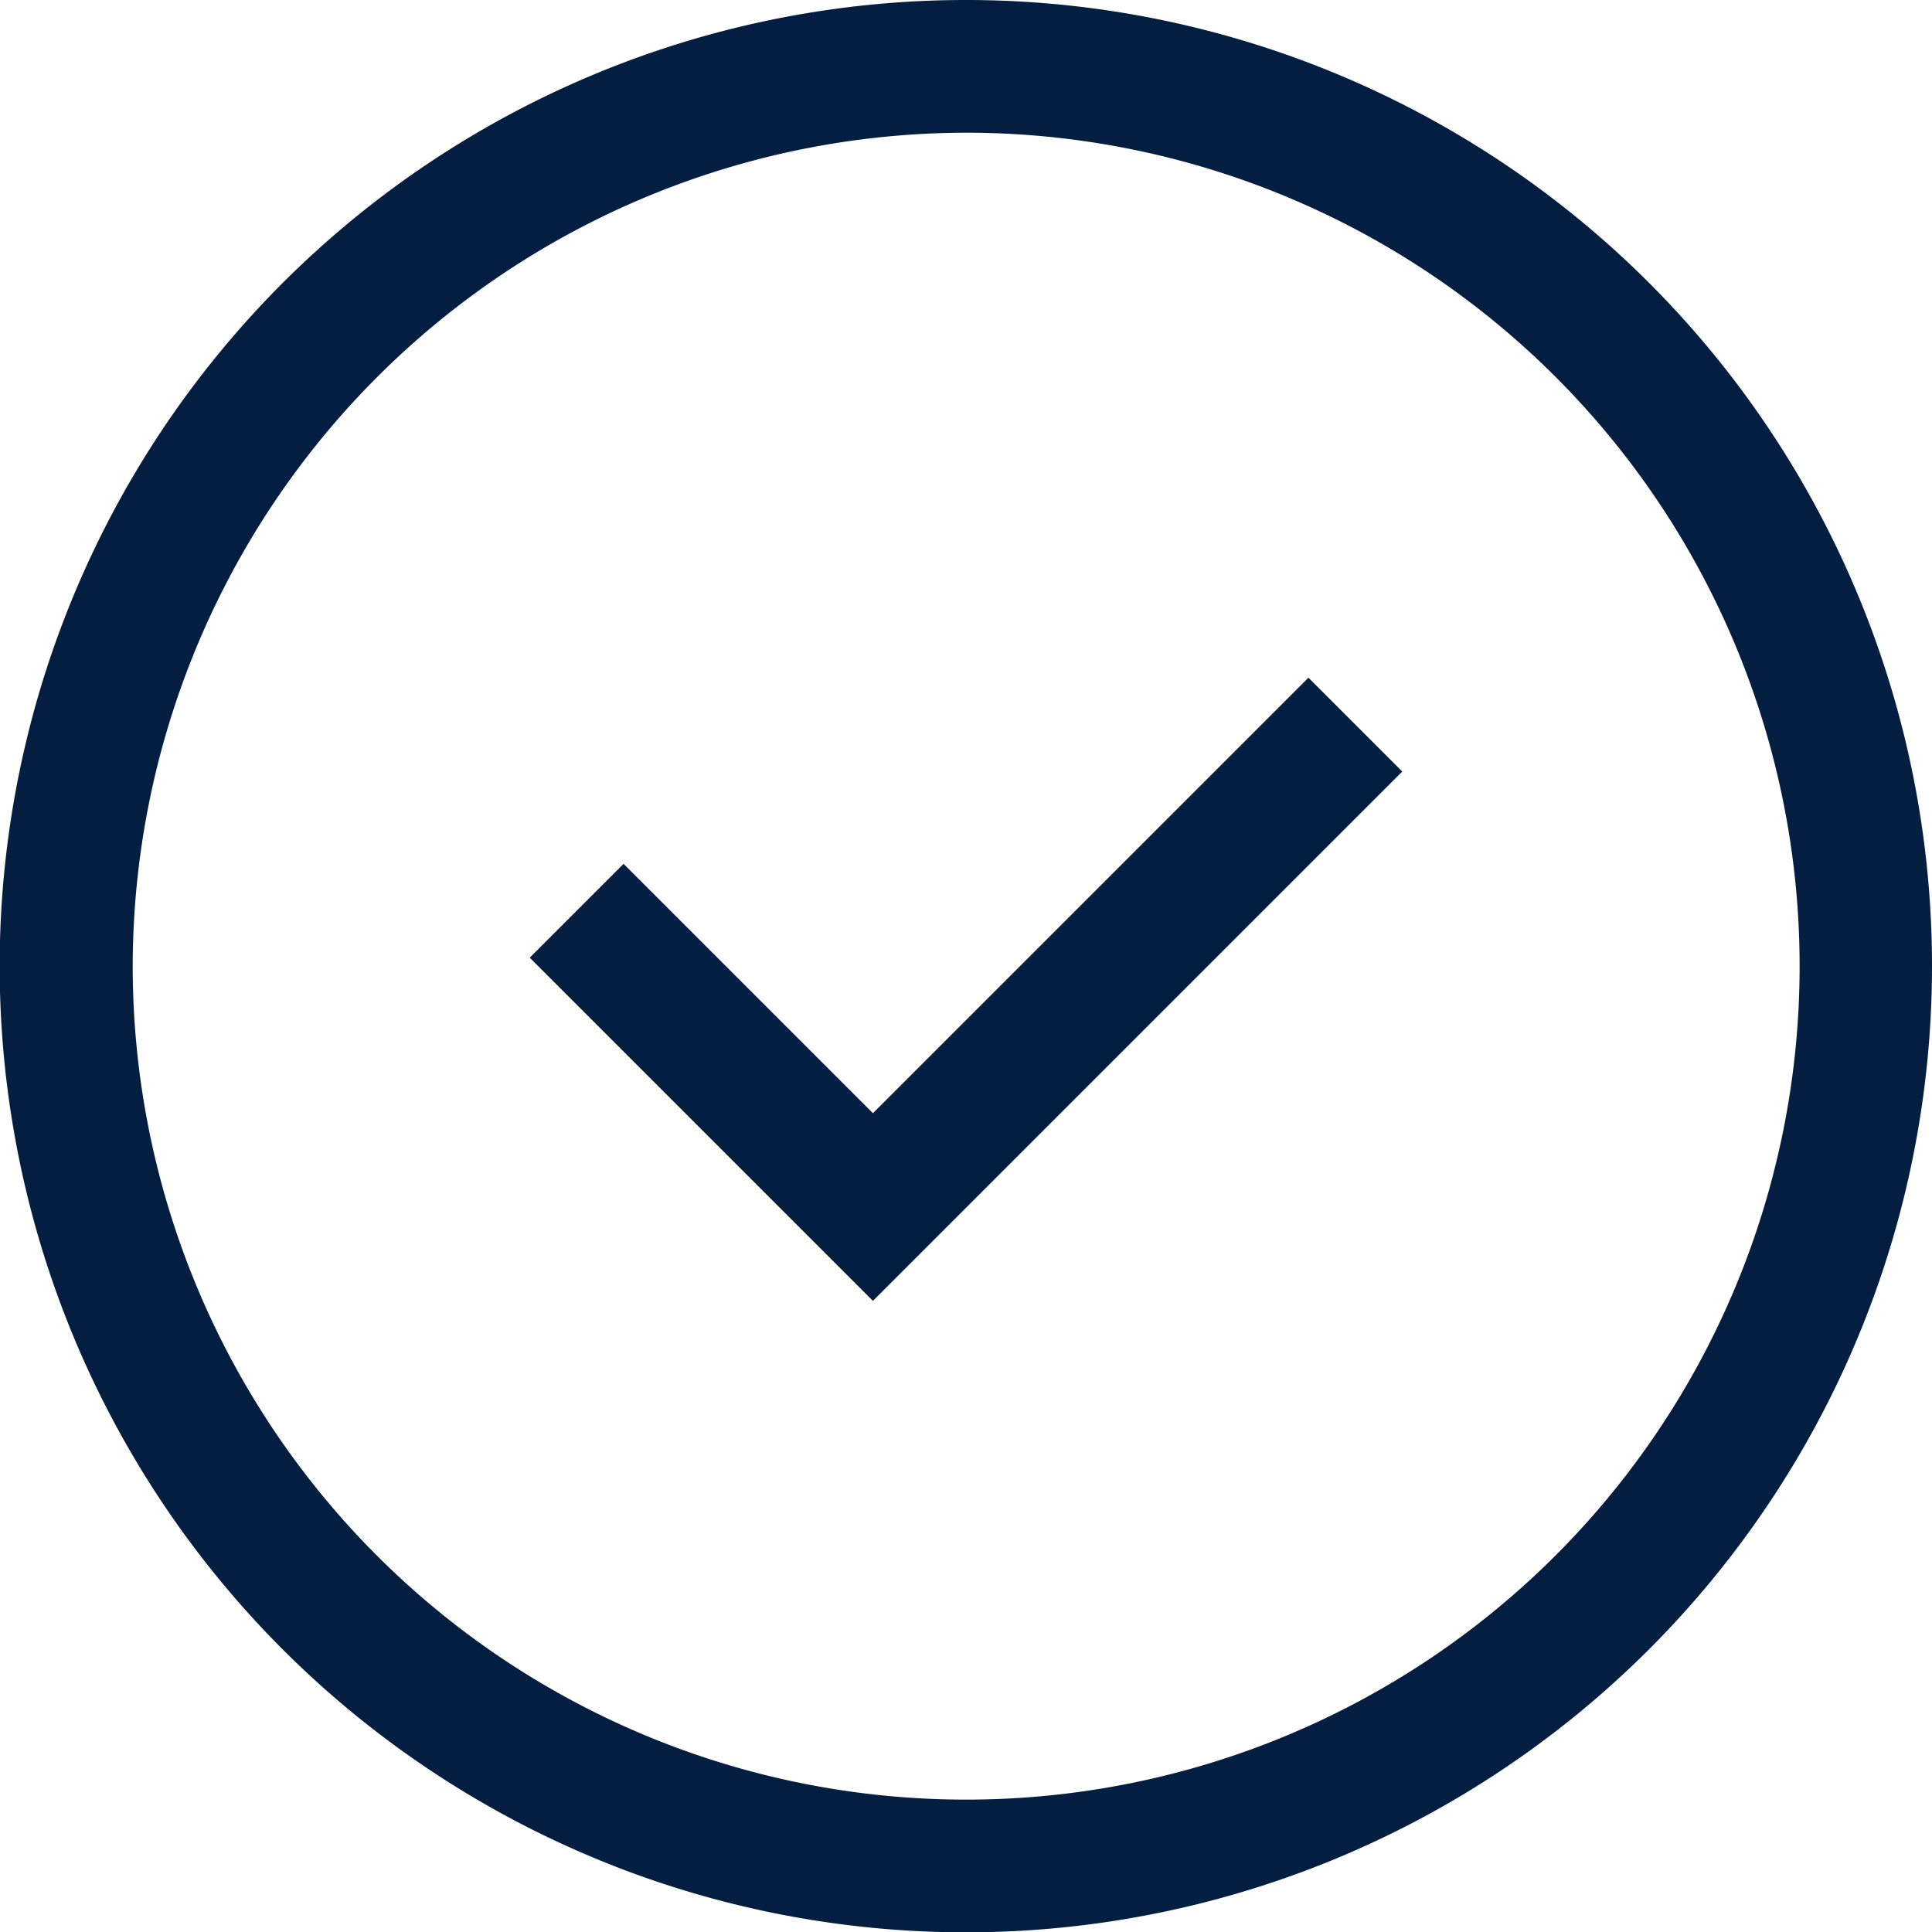
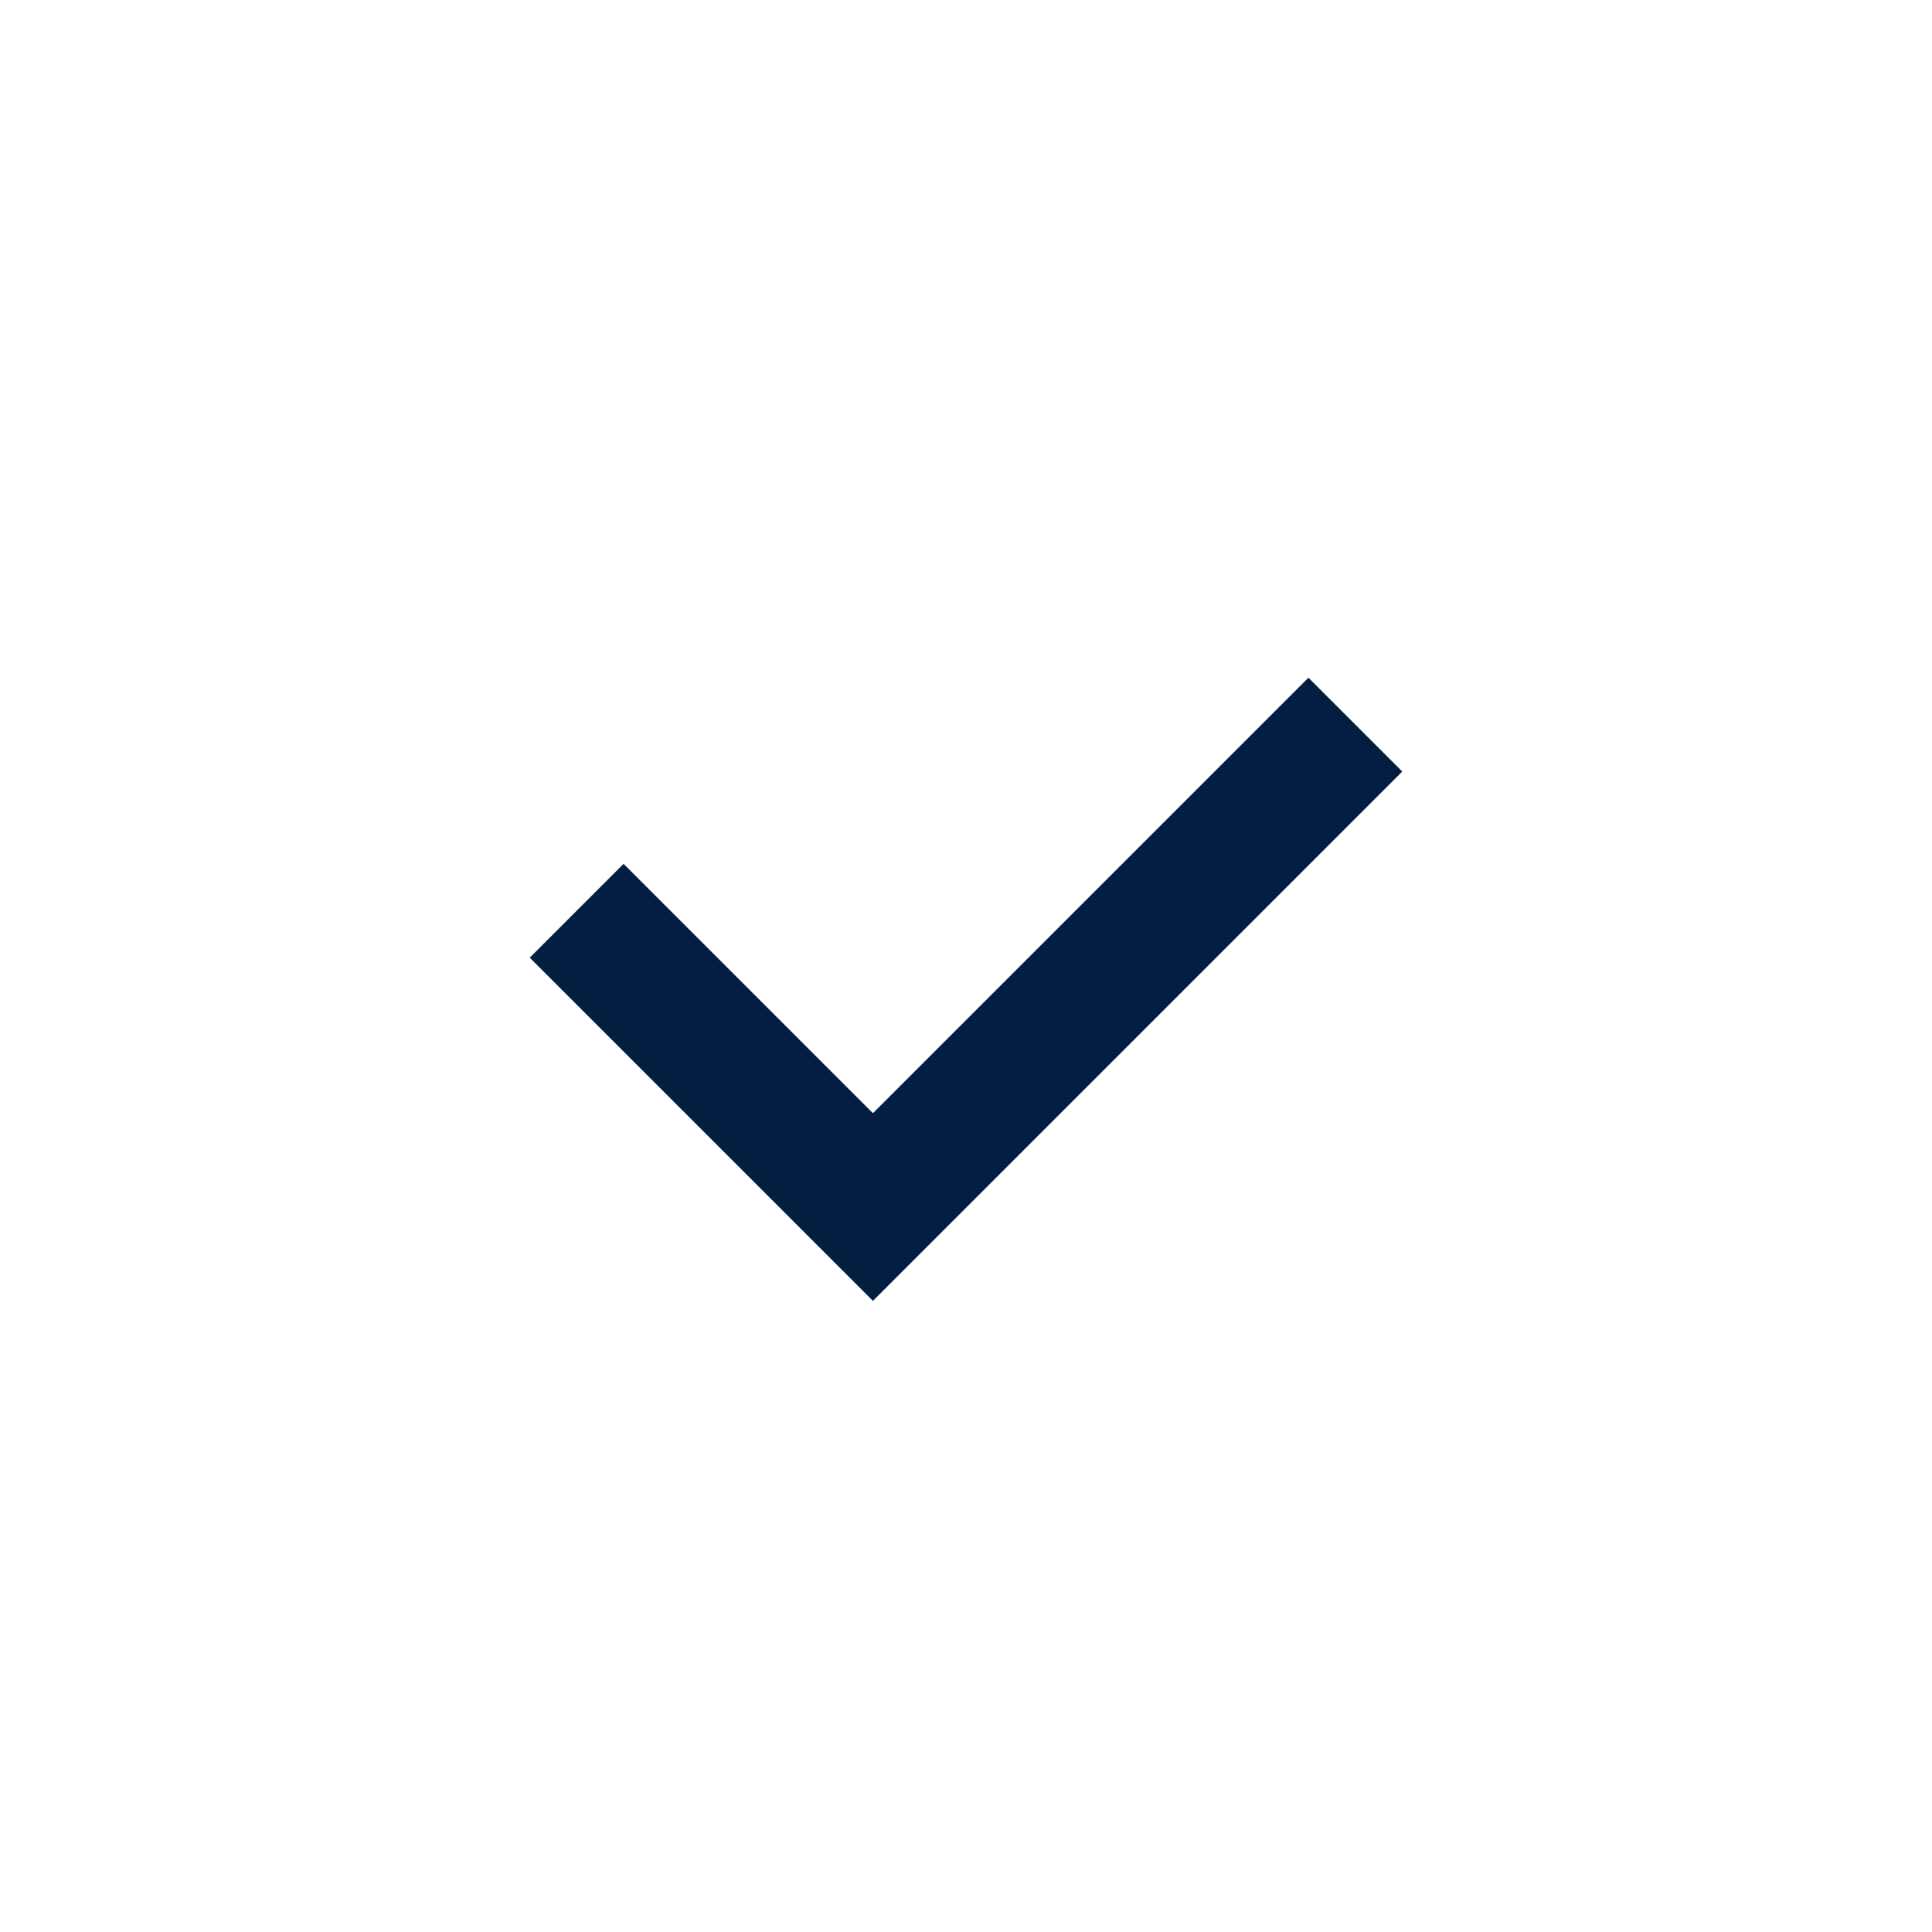
<svg xmlns="http://www.w3.org/2000/svg" viewBox="0 0 58.23 58.23">
  <defs>
    <style>.cls-1{fill:#041e42;}.cls-2{fill:none;stroke:#041e42;stroke-miterlimit:10;stroke-width:4px;}</style>
  </defs>
  <g id="Слой_2" data-name="Слой 2">
    <g id="Слой_1-2" data-name="Слой 1">
-       <path class="cls-1" d="M29.11,4A25.12,25.12,0,1,1,4,29.11,25.15,25.15,0,0,1,29.11,4m0-4A29.12,29.12,0,1,0,58.23,29.11,29.11,29.11,0,0,0,29.11,0Z" />
      <polyline class="cls-2" points="17.38 27.45 26.31 36.38 40.85 21.84" />
    </g>
  </g>
</svg>